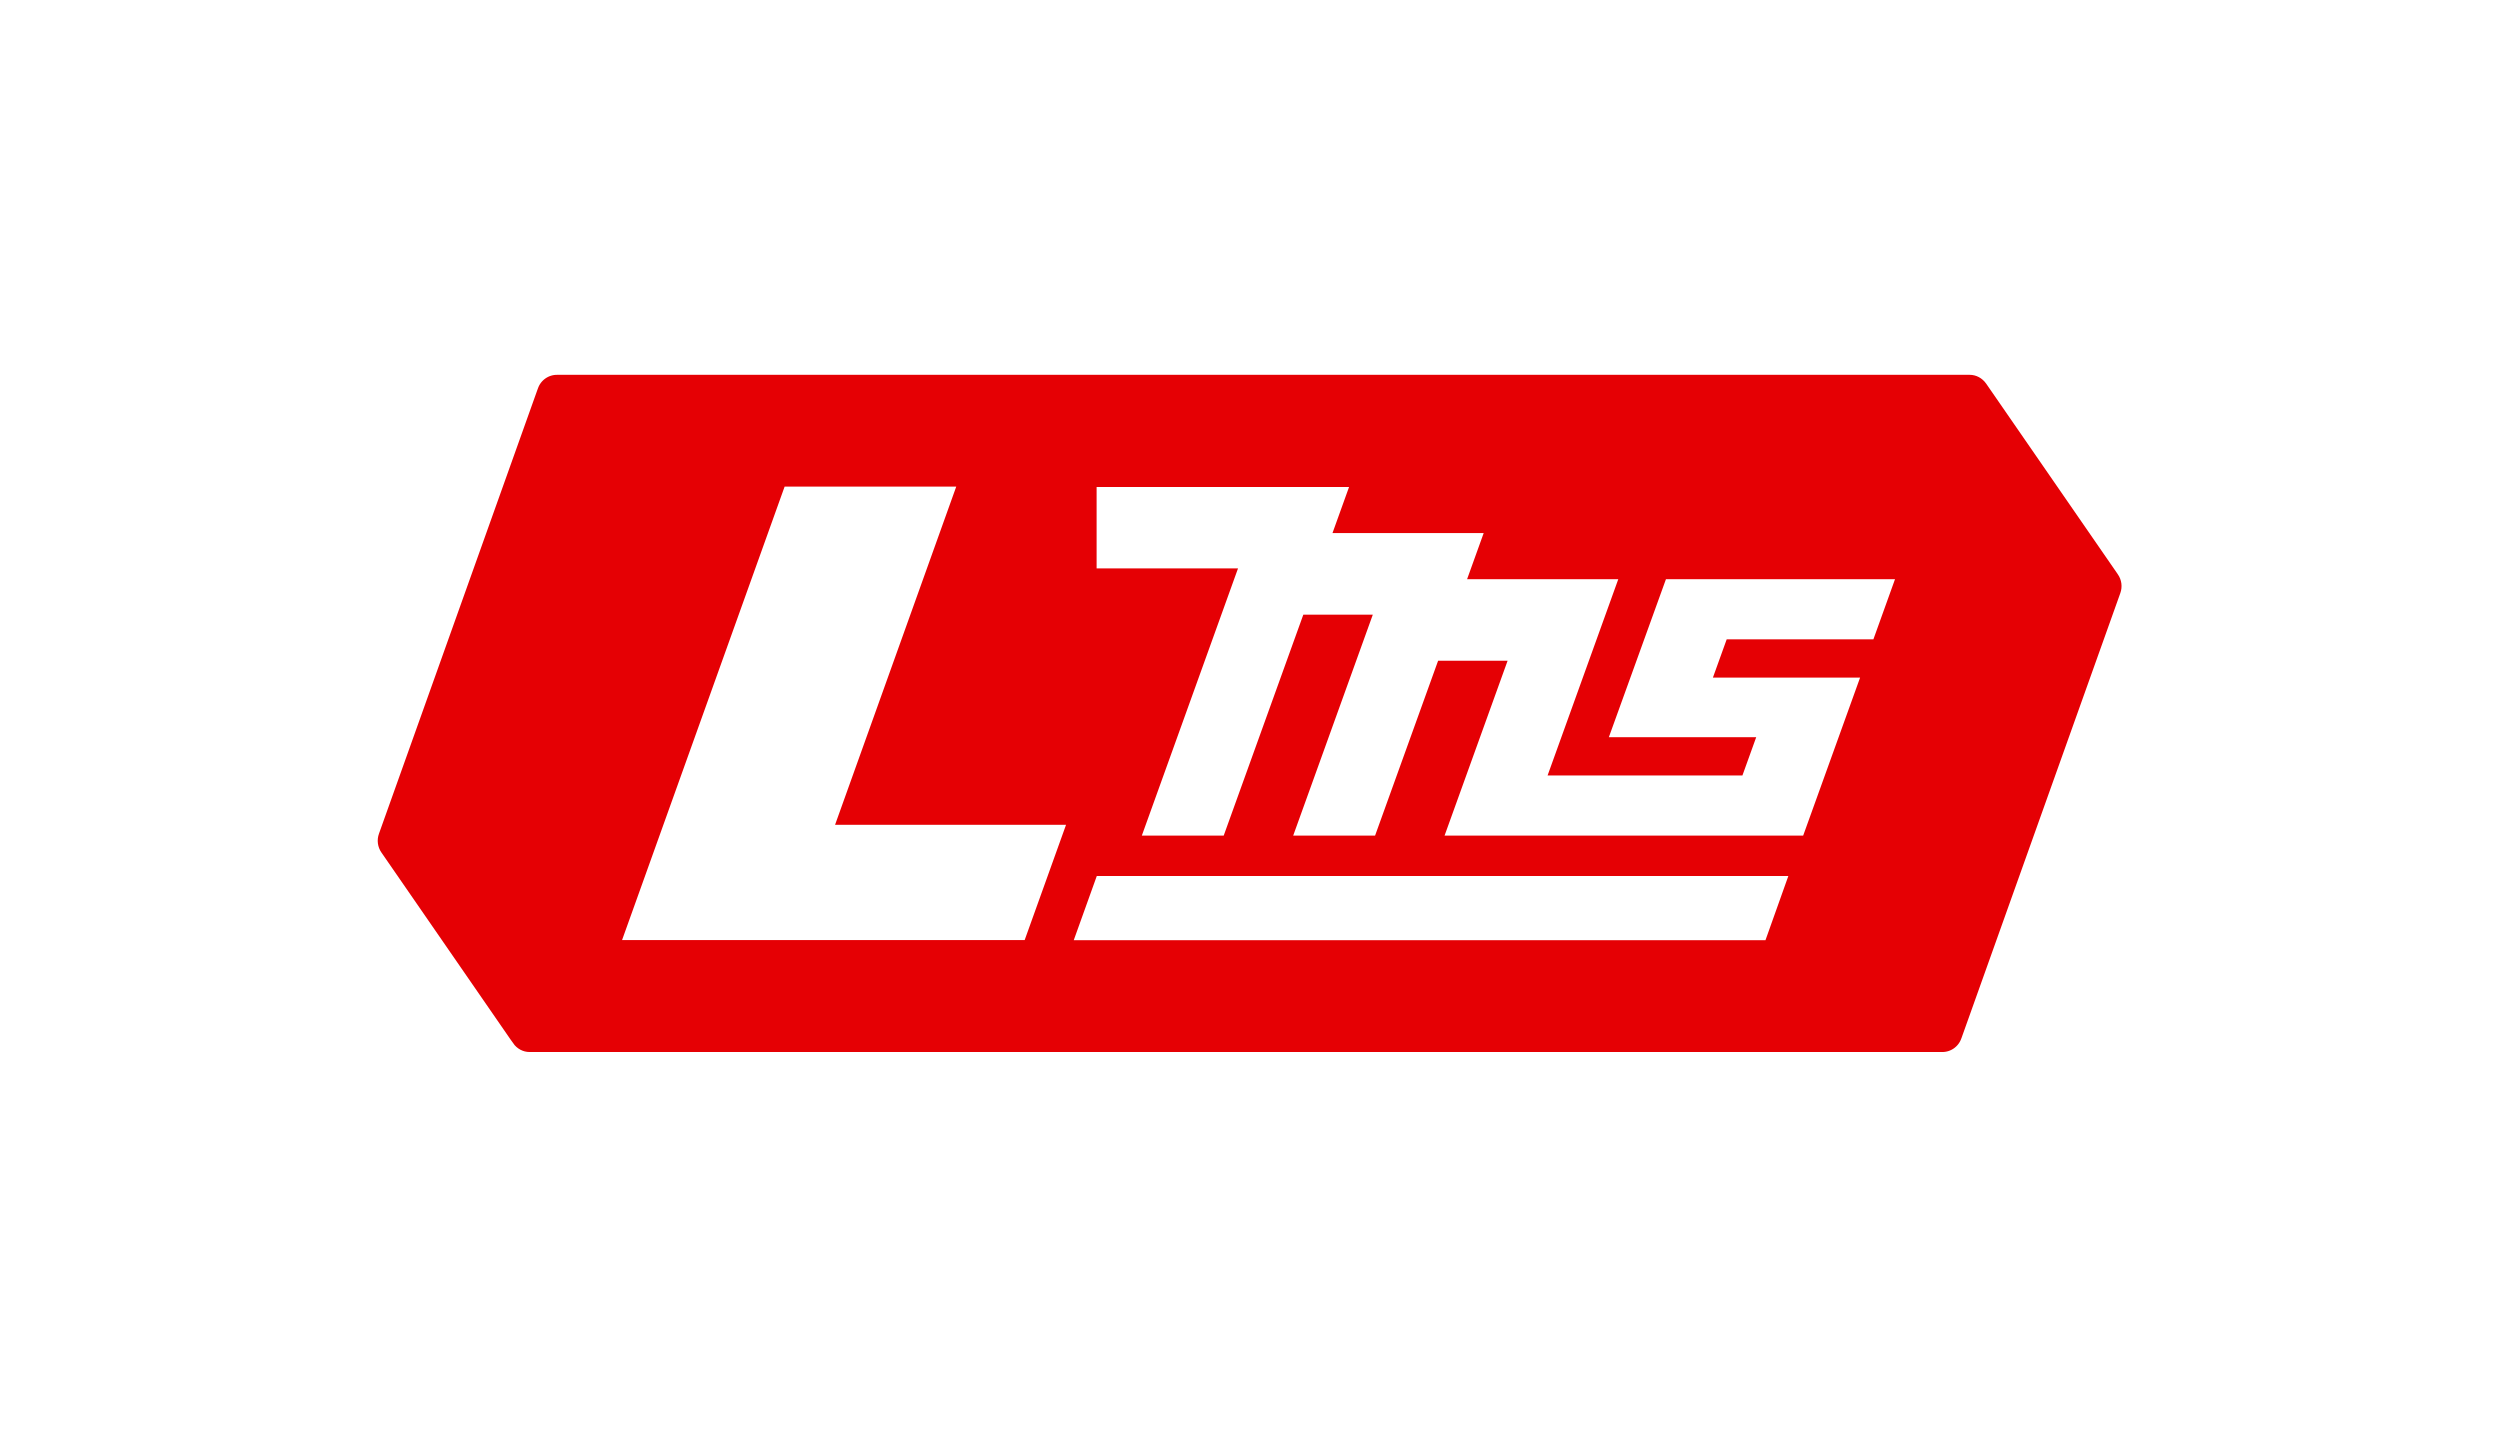
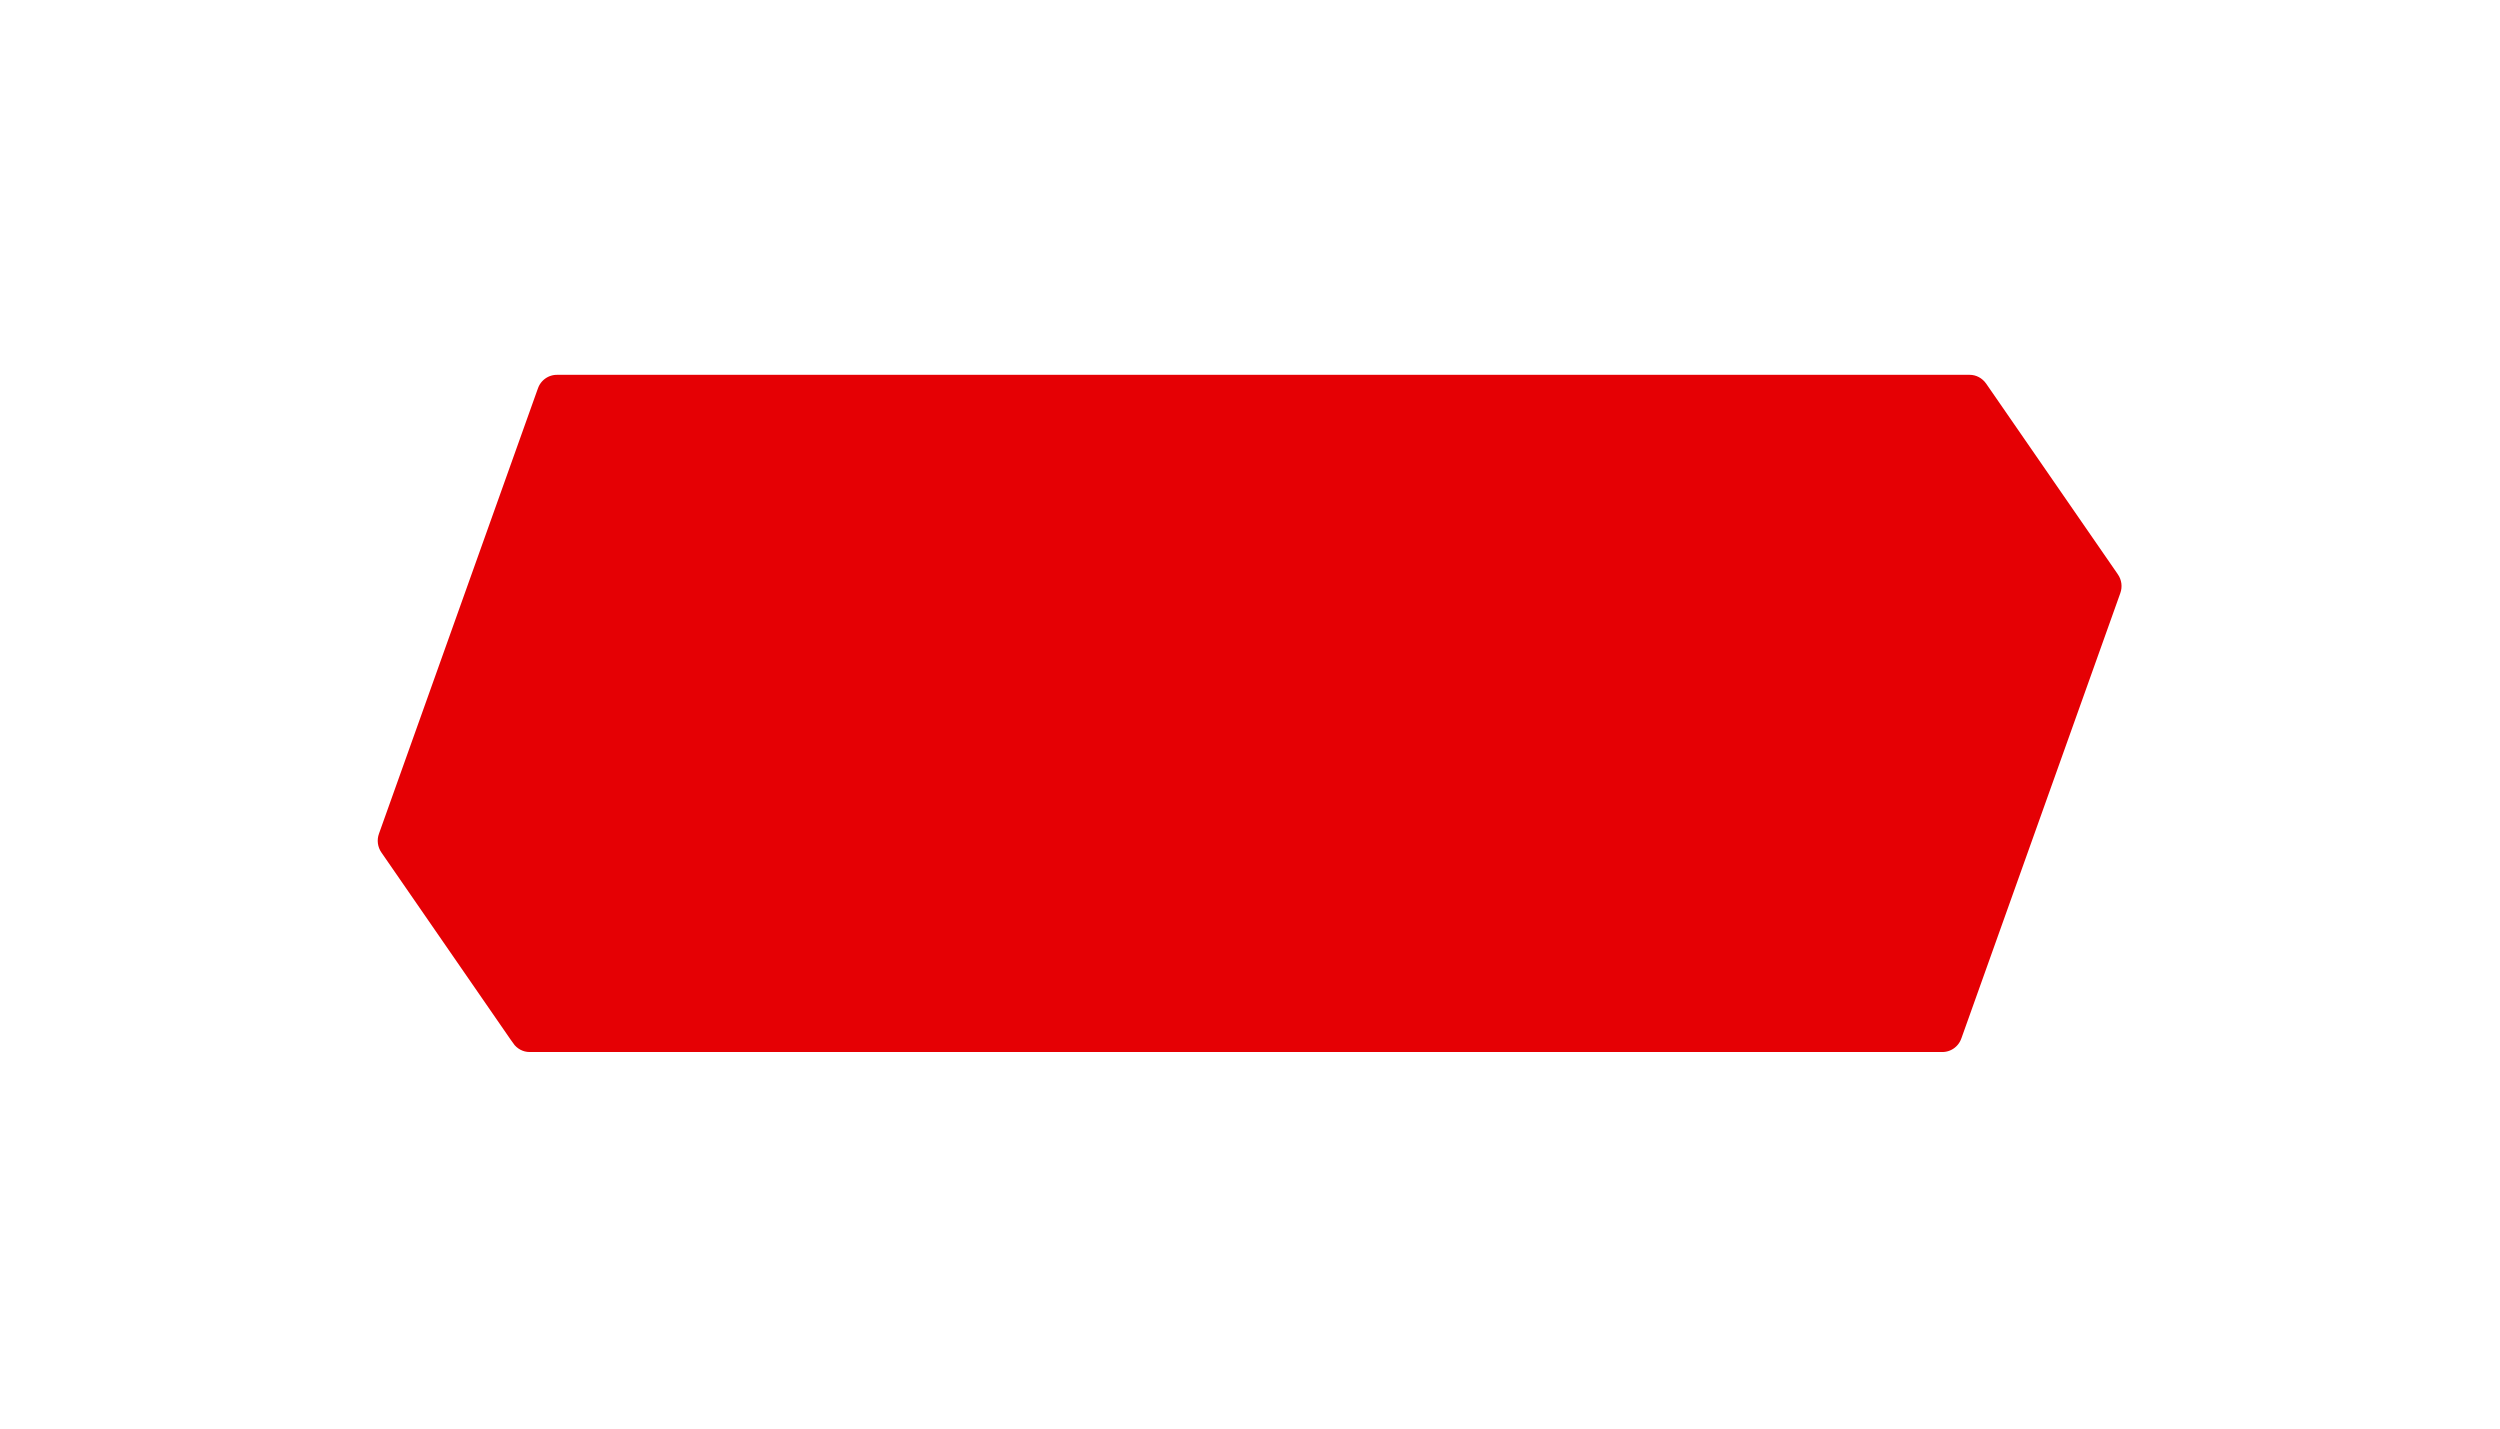
<svg xmlns="http://www.w3.org/2000/svg" width="357" height="204" viewBox="0 0 357 204" fill="none">
  <g id="Ð»Ð¾Ð³Ð¾ÑÐ¸Ð¿" filter="url(#filter0_d_6171_225)">
-     <path id="Vector" d="M27.981 122.474L27.978 122.471C27.192 121.341 27 119.902 27.48 118.597L27.48 118.597L27.484 118.586L50.171 55.029L50.172 55.027C50.766 53.355 52.331 52.253 54.084 52.253H255.83C257.167 52.253 258.428 52.922 259.222 54.06C259.222 54.061 259.223 54.062 259.224 54.062L278.02 81.279L278.022 81.283C278.808 82.413 279 83.852 278.52 85.156L278.516 85.167L255.829 148.724L255.828 148.726C255.234 150.399 253.669 151.501 251.916 151.501H50.17C48.832 151.501 47.571 150.832 46.778 149.693C46.777 149.693 46.777 149.692 46.776 149.691L27.981 122.474Z" fill="#E50004" stroke="white" stroke-width="2.545" />
-     <path id="Vector_2" d="M241.18 90.02H221.125H220.231L219.928 90.862L217.958 96.331L217.345 98.035H219.156H238.362L231.151 118.051H182.647L191.033 94.788L191.647 93.084H189.836H179.913H179.019L178.716 93.925L170.019 118.051H161.031L171.786 88.204L172.4 86.501H170.589H160.666H159.772L159.469 87.342L148.403 118.051H139.415L152.539 81.595L153.152 79.892H151.342H132.42V70.814H165.388L163.632 75.695L163.02 77.398H164.83H184.61L182.855 82.278L182.242 83.981H184.052H203.832L194.348 110.308L193.735 112.012H195.545H223.369H224.263L224.566 111.171L226.536 105.701L227.149 103.998H225.339H206.109L213.342 83.981H243.35L241.18 90.02ZM109.295 70.763L92.602 117.35L91.992 119.051H93.8H124.975L119.98 132.966H65.191L87.49 70.763H109.295ZM129.69 132.991L132.067 126.369H228.122L225.763 132.991H129.69Z" fill="white" stroke="white" stroke-width="2.545" />
+     <path id="Vector" d="M27.981 122.474L27.978 122.471C27.192 121.341 27 119.902 27.48 118.597L27.48 118.597L27.484 118.586L50.171 55.029L50.172 55.027C50.766 53.355 52.331 52.253 54.084 52.253H255.83C257.167 52.253 258.428 52.922 259.222 54.06C259.222 54.061 259.223 54.062 259.224 54.062L278.02 81.279L278.022 81.283C278.808 82.413 279 83.852 278.52 85.156L255.829 148.724L255.828 148.726C255.234 150.399 253.669 151.501 251.916 151.501H50.17C48.832 151.501 47.571 150.832 46.778 149.693C46.777 149.693 46.777 149.692 46.776 149.691L27.981 122.474Z" fill="#E50004" stroke="white" stroke-width="2.545" />
  </g>
  <defs>
    <filter id="filter0_d_6171_225" x="0.499" y="0.085" width="355.899" height="203.585" filterUnits="userSpaceOnUse" color-interpolation-filters="sRGB">
      <feFlood flood-opacity="0" result="BackgroundImageFix" />
      <feColorMatrix in="SourceAlpha" type="matrix" values="0 0 0 0 0 0 0 0 0 0 0 0 0 0 0 0 0 0 127 0" result="hardAlpha" />
      <feOffset dx="25.448" />
      <feGaussianBlur stdDeviation="25.448" />
      <feColorMatrix type="matrix" values="0 0 0 0 0 0 0 0 0 0 0 0 0 0 0 0 0 0 0.3 0" />
      <feBlend mode="normal" in2="BackgroundImageFix" result="effect1_dropShadow_6171_225" />
      <feBlend mode="normal" in="SourceGraphic" in2="effect1_dropShadow_6171_225" result="shape" />
    </filter>
  </defs>
</svg>